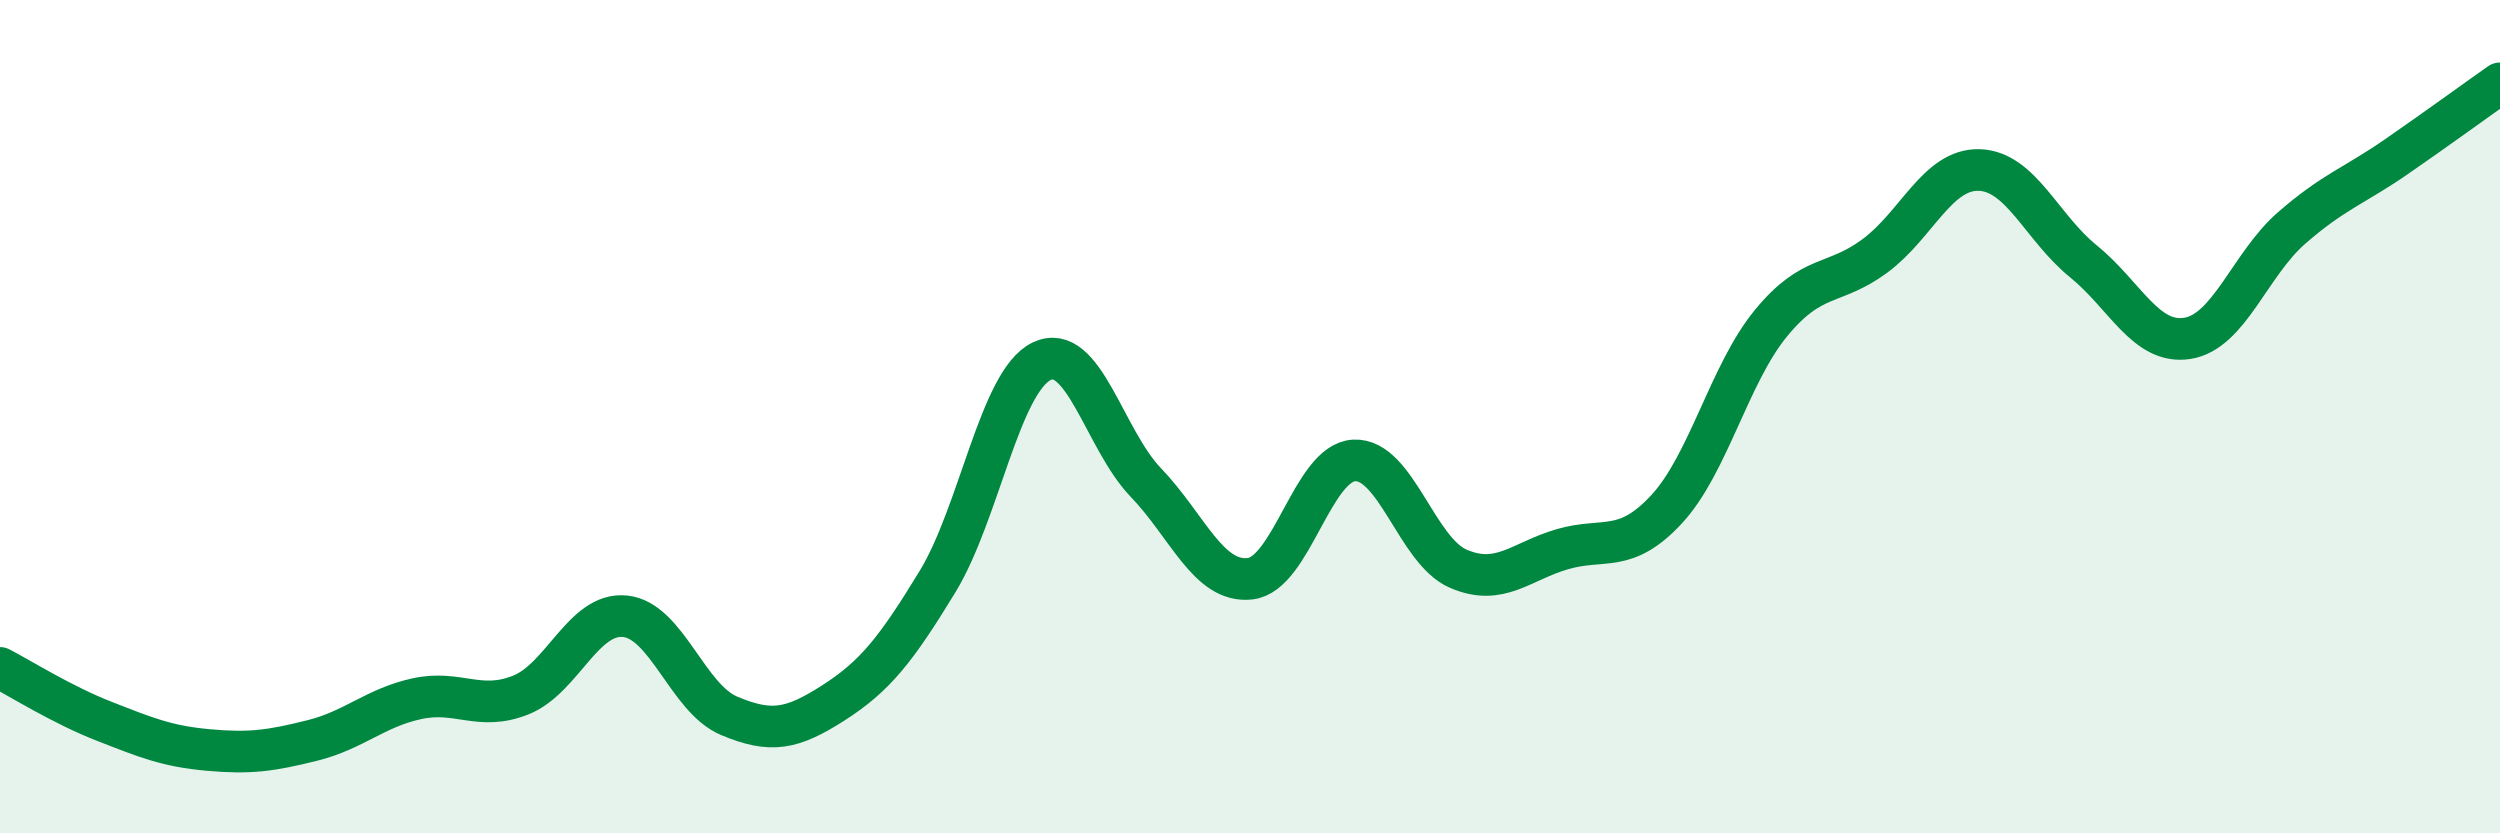
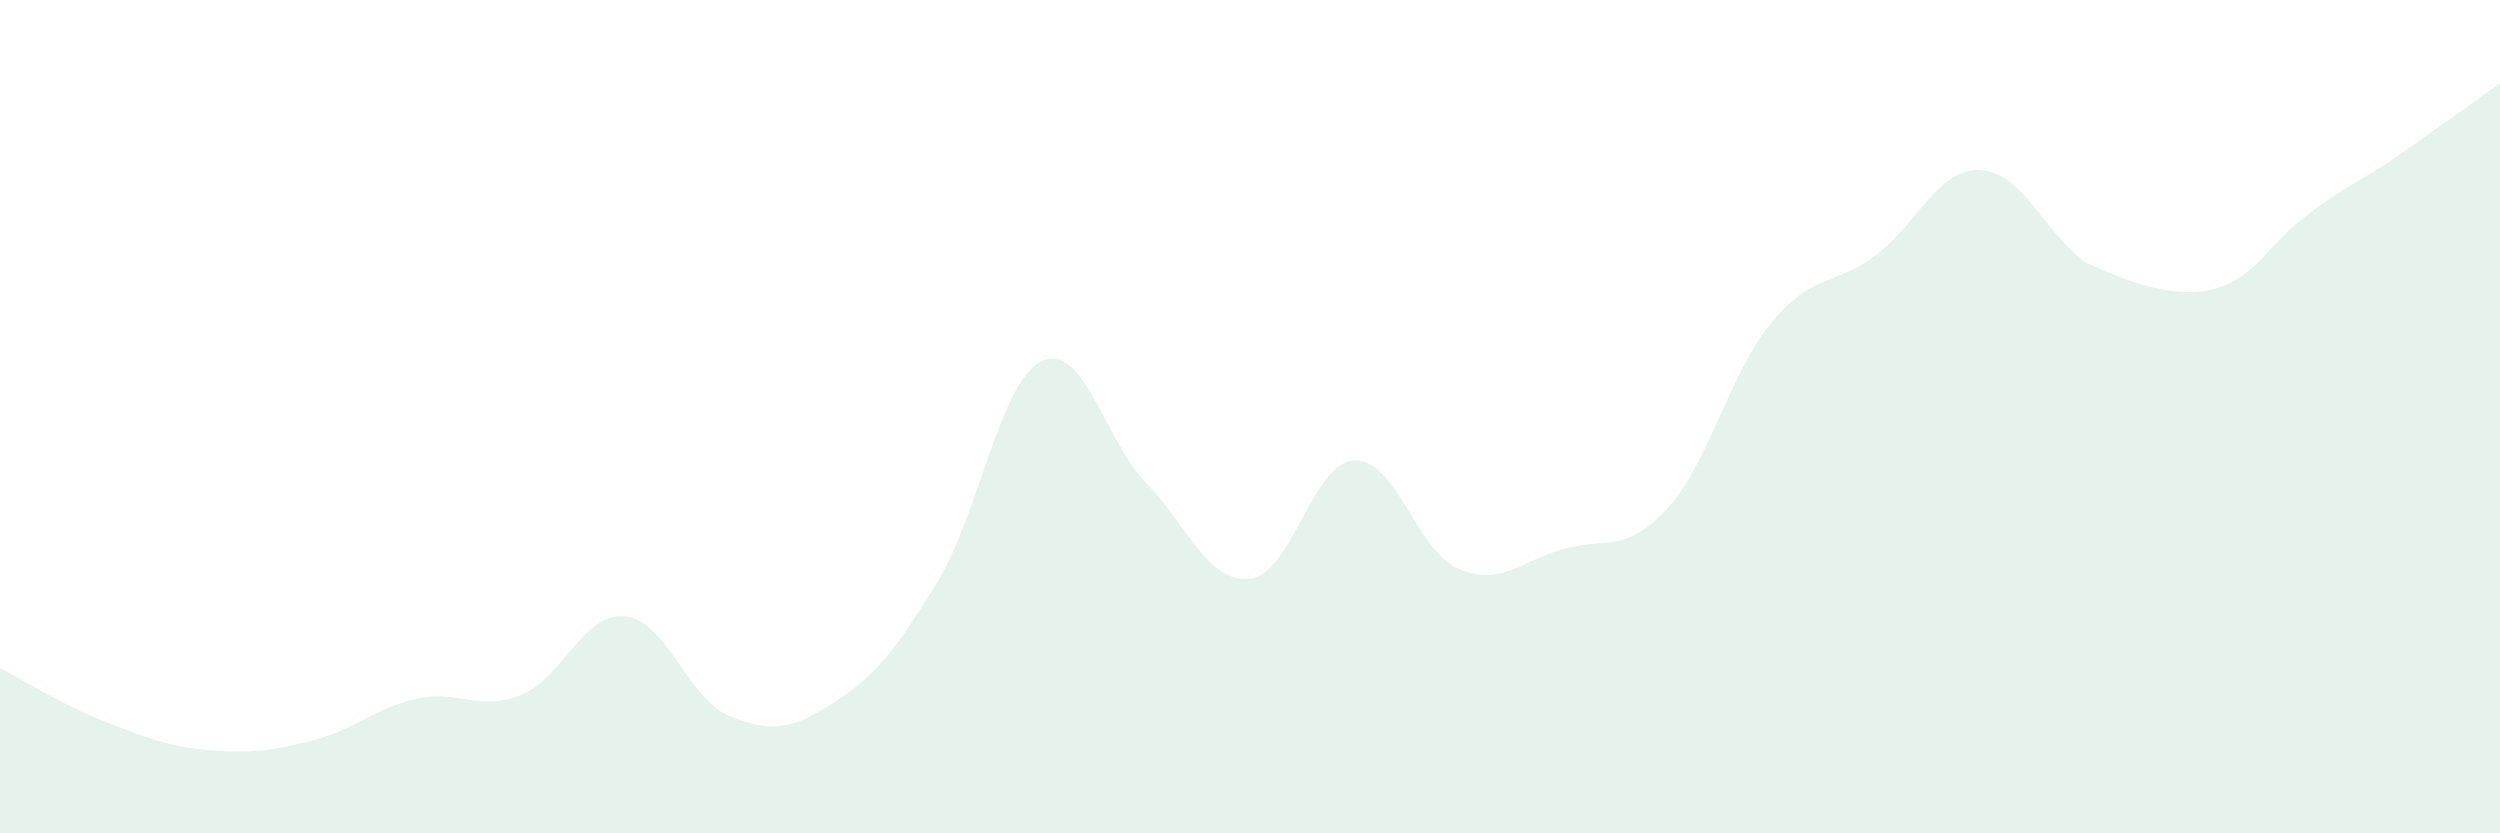
<svg xmlns="http://www.w3.org/2000/svg" width="60" height="20" viewBox="0 0 60 20">
-   <path d="M 0,16.03 C 0.5,16.29 1.5,16.92 2.5,17.31 C 3.5,17.7 4,17.91 5,18 C 6,18.09 6.5,18.02 7.5,17.77 C 8.5,17.52 9,16.99 10,16.77 C 11,16.55 11.5,17.08 12.5,16.68 C 13.5,16.28 14,14.69 15,14.79 C 16,14.89 16.5,16.76 17.5,17.18 C 18.5,17.6 19,17.51 20,16.87 C 21,16.23 21.5,15.6 22.5,13.96 C 23.5,12.32 24,9.15 25,8.67 C 26,8.19 26.5,10.54 27.5,11.58 C 28.5,12.62 29,14 30,13.89 C 31,13.78 31.5,11.1 32.5,11.05 C 33.5,11 34,13.22 35,13.65 C 36,14.08 36.5,13.47 37.5,13.18 C 38.5,12.89 39,13.3 40,12.22 C 41,11.14 41.5,8.98 42.5,7.76 C 43.5,6.54 44,6.88 45,6.14 C 46,5.4 46.5,4.05 47.5,4.08 C 48.5,4.11 49,5.46 50,6.27 C 51,7.08 51.5,8.28 52.5,8.12 C 53.5,7.96 54,6.34 55,5.47 C 56,4.6 56.5,4.46 57.5,3.77 C 58.5,3.08 59.5,2.35 60,2L60 20L0 20Z" fill="#008740" opacity="0.1" stroke-linecap="round" stroke-linejoin="round" />
-   <path d="M 0,16.03 C 0.5,16.29 1.5,16.92 2.5,17.31 C 3.5,17.7 4,17.91 5,18 C 6,18.09 6.5,18.02 7.5,17.77 C 8.5,17.52 9,16.99 10,16.77 C 11,16.55 11.5,17.08 12.5,16.68 C 13.5,16.28 14,14.69 15,14.79 C 16,14.89 16.5,16.76 17.5,17.18 C 18.5,17.6 19,17.51 20,16.87 C 21,16.23 21.5,15.6 22.5,13.96 C 23.5,12.32 24,9.15 25,8.67 C 26,8.19 26.5,10.54 27.5,11.58 C 28.5,12.62 29,14 30,13.89 C 31,13.78 31.5,11.1 32.5,11.05 C 33.5,11 34,13.22 35,13.65 C 36,14.08 36.5,13.47 37.5,13.18 C 38.5,12.89 39,13.3 40,12.22 C 41,11.14 41.5,8.98 42.5,7.76 C 43.5,6.54 44,6.88 45,6.14 C 46,5.4 46.5,4.05 47.5,4.08 C 48.5,4.11 49,5.46 50,6.27 C 51,7.08 51.5,8.28 52.5,8.12 C 53.5,7.96 54,6.34 55,5.47 C 56,4.6 56.5,4.46 57.5,3.77 C 58.5,3.08 59.5,2.35 60,2" stroke="#008740" stroke-width="1" fill="none" stroke-linecap="round" stroke-linejoin="round" />
+   <path d="M 0,16.03 C 0.5,16.29 1.5,16.92 2.5,17.31 C 3.5,17.7 4,17.91 5,18 C 6,18.09 6.5,18.02 7.5,17.77 C 8.5,17.52 9,16.99 10,16.77 C 11,16.55 11.5,17.08 12.5,16.68 C 13.5,16.28 14,14.69 15,14.79 C 16,14.89 16.5,16.76 17.5,17.18 C 18.5,17.6 19,17.51 20,16.87 C 21,16.23 21.5,15.6 22.5,13.96 C 23.5,12.32 24,9.15 25,8.67 C 26,8.19 26.5,10.54 27.5,11.58 C 28.5,12.62 29,14 30,13.89 C 31,13.78 31.5,11.1 32.5,11.05 C 33.5,11 34,13.22 35,13.65 C 36,14.08 36.5,13.47 37.5,13.18 C 38.5,12.89 39,13.3 40,12.22 C 41,11.14 41.5,8.98 42.5,7.76 C 43.5,6.54 44,6.88 45,6.14 C 46,5.4 46.5,4.05 47.5,4.08 C 48.5,4.11 49,5.46 50,6.27 C 53.5,7.96 54,6.34 55,5.47 C 56,4.6 56.5,4.46 57.5,3.77 C 58.5,3.08 59.5,2.35 60,2L60 20L0 20Z" fill="#008740" opacity="0.1" stroke-linecap="round" stroke-linejoin="round" />
</svg>